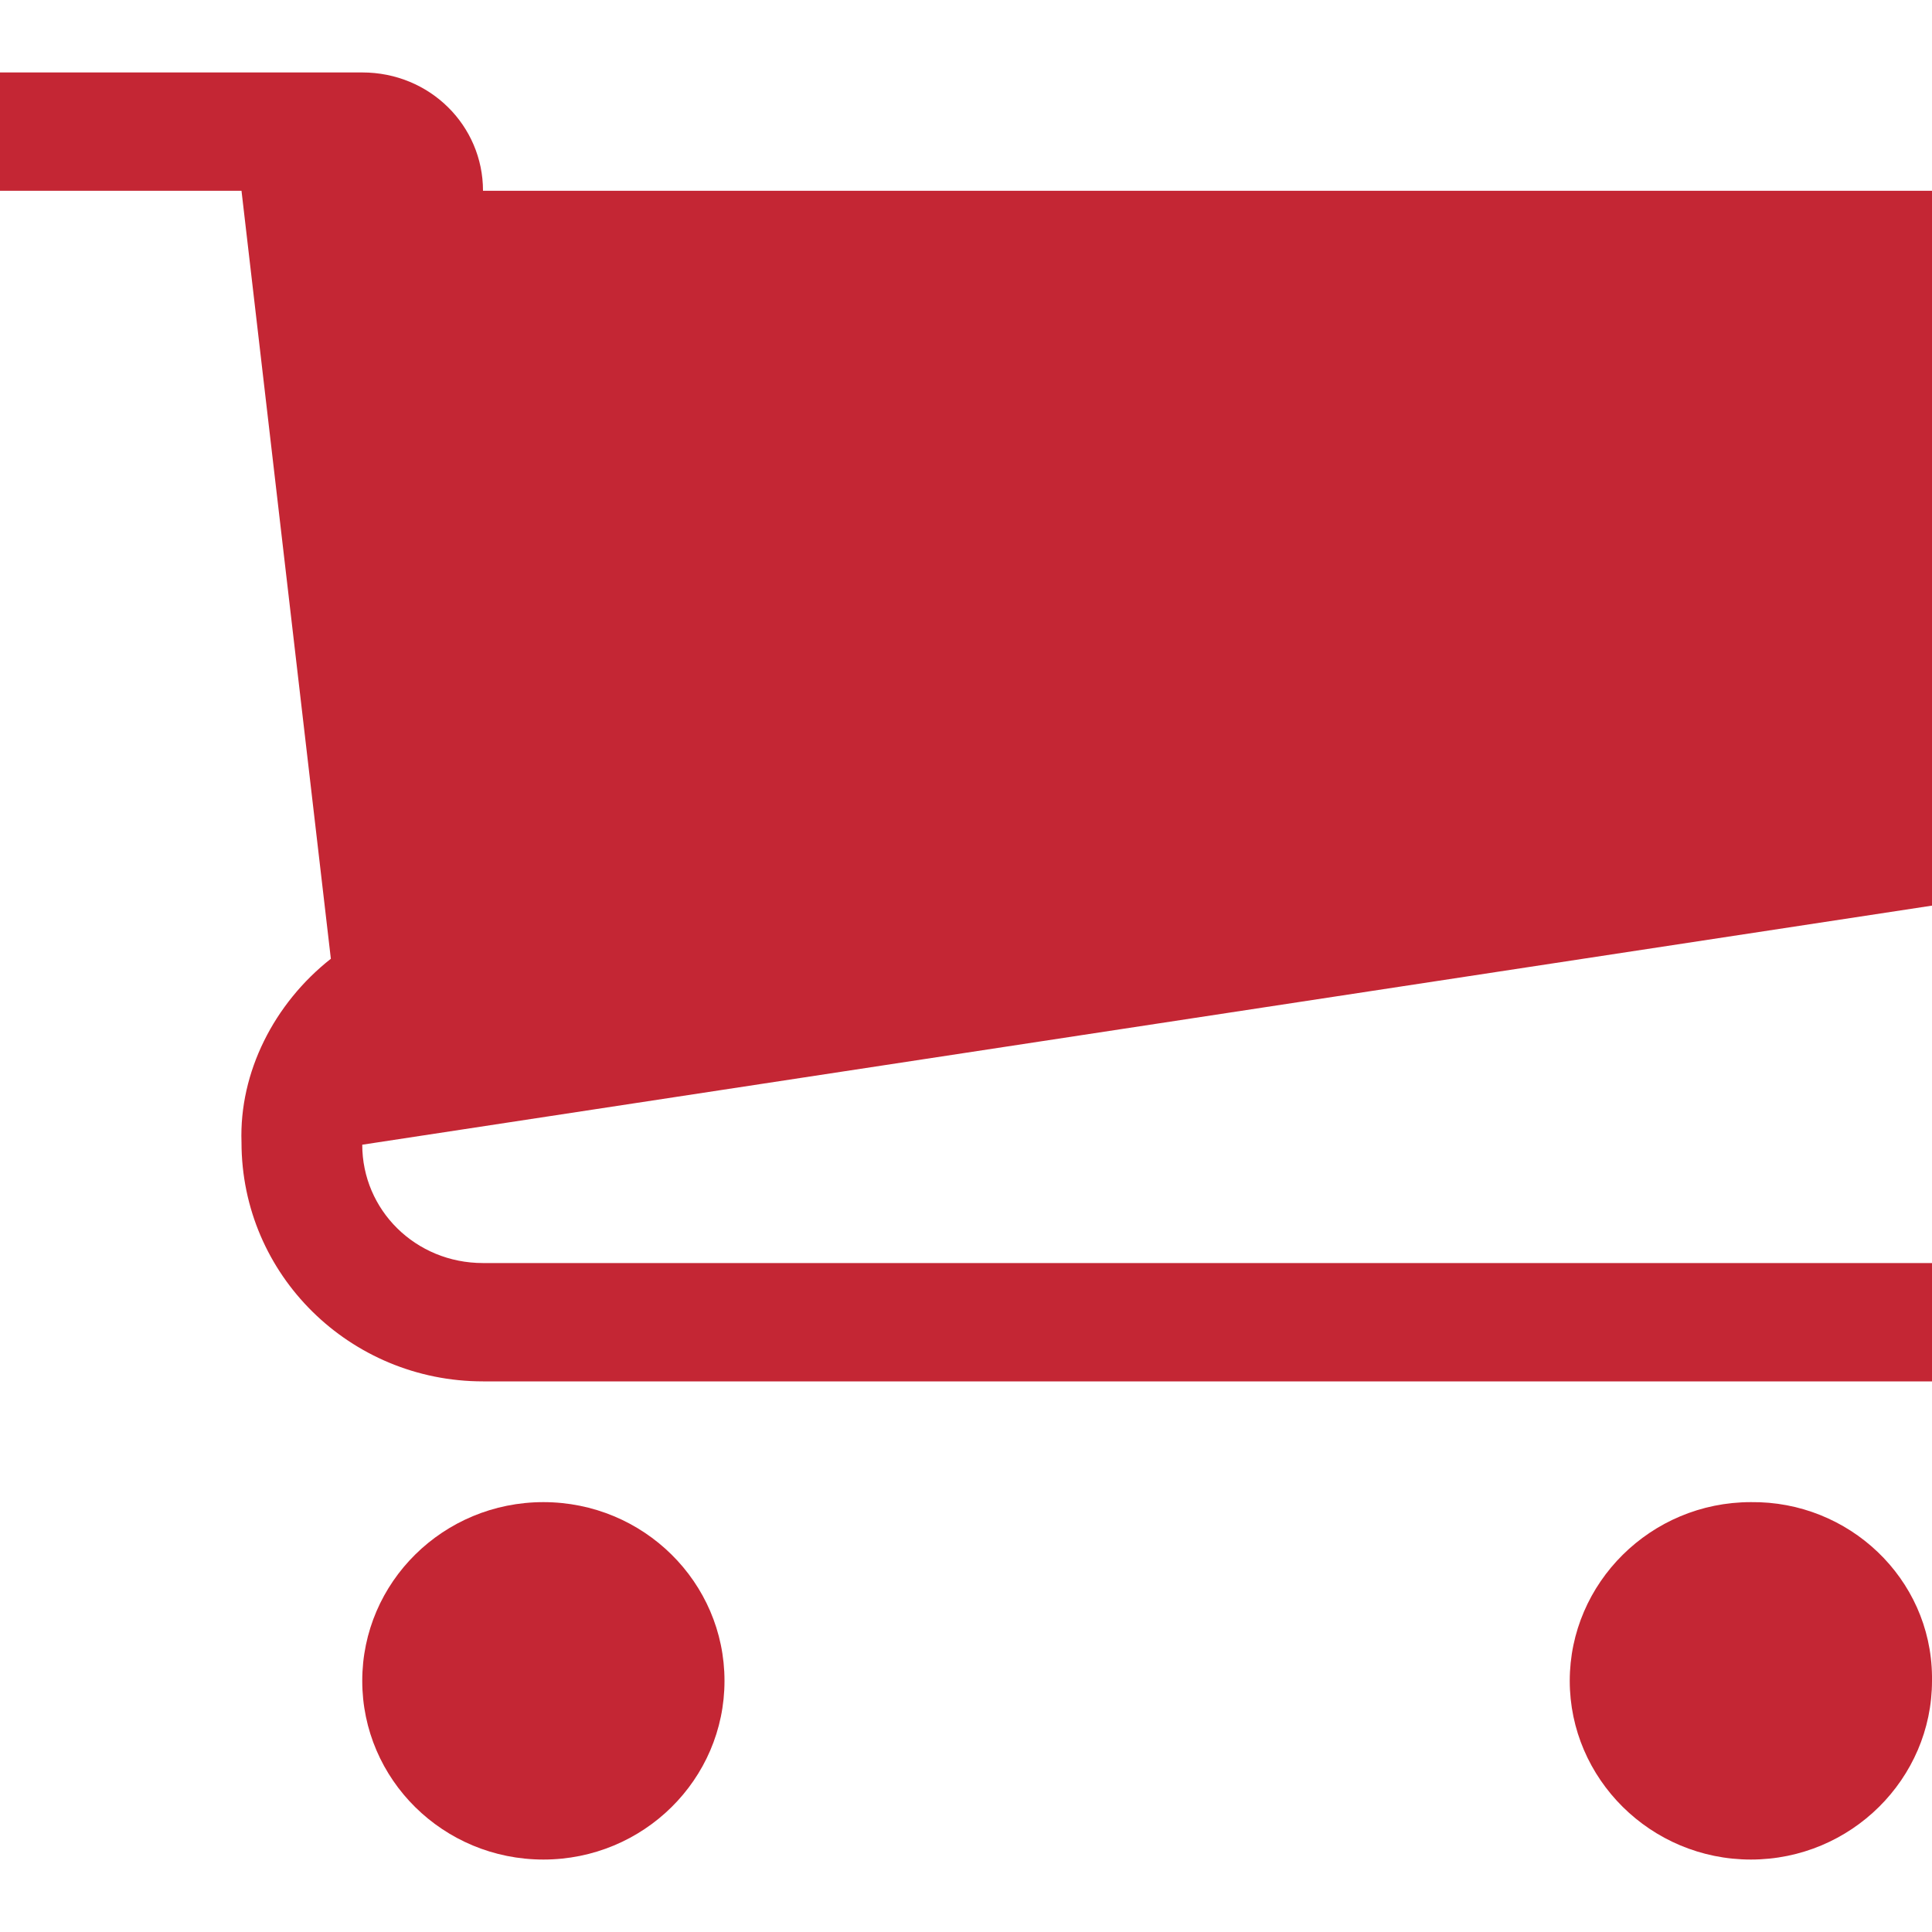
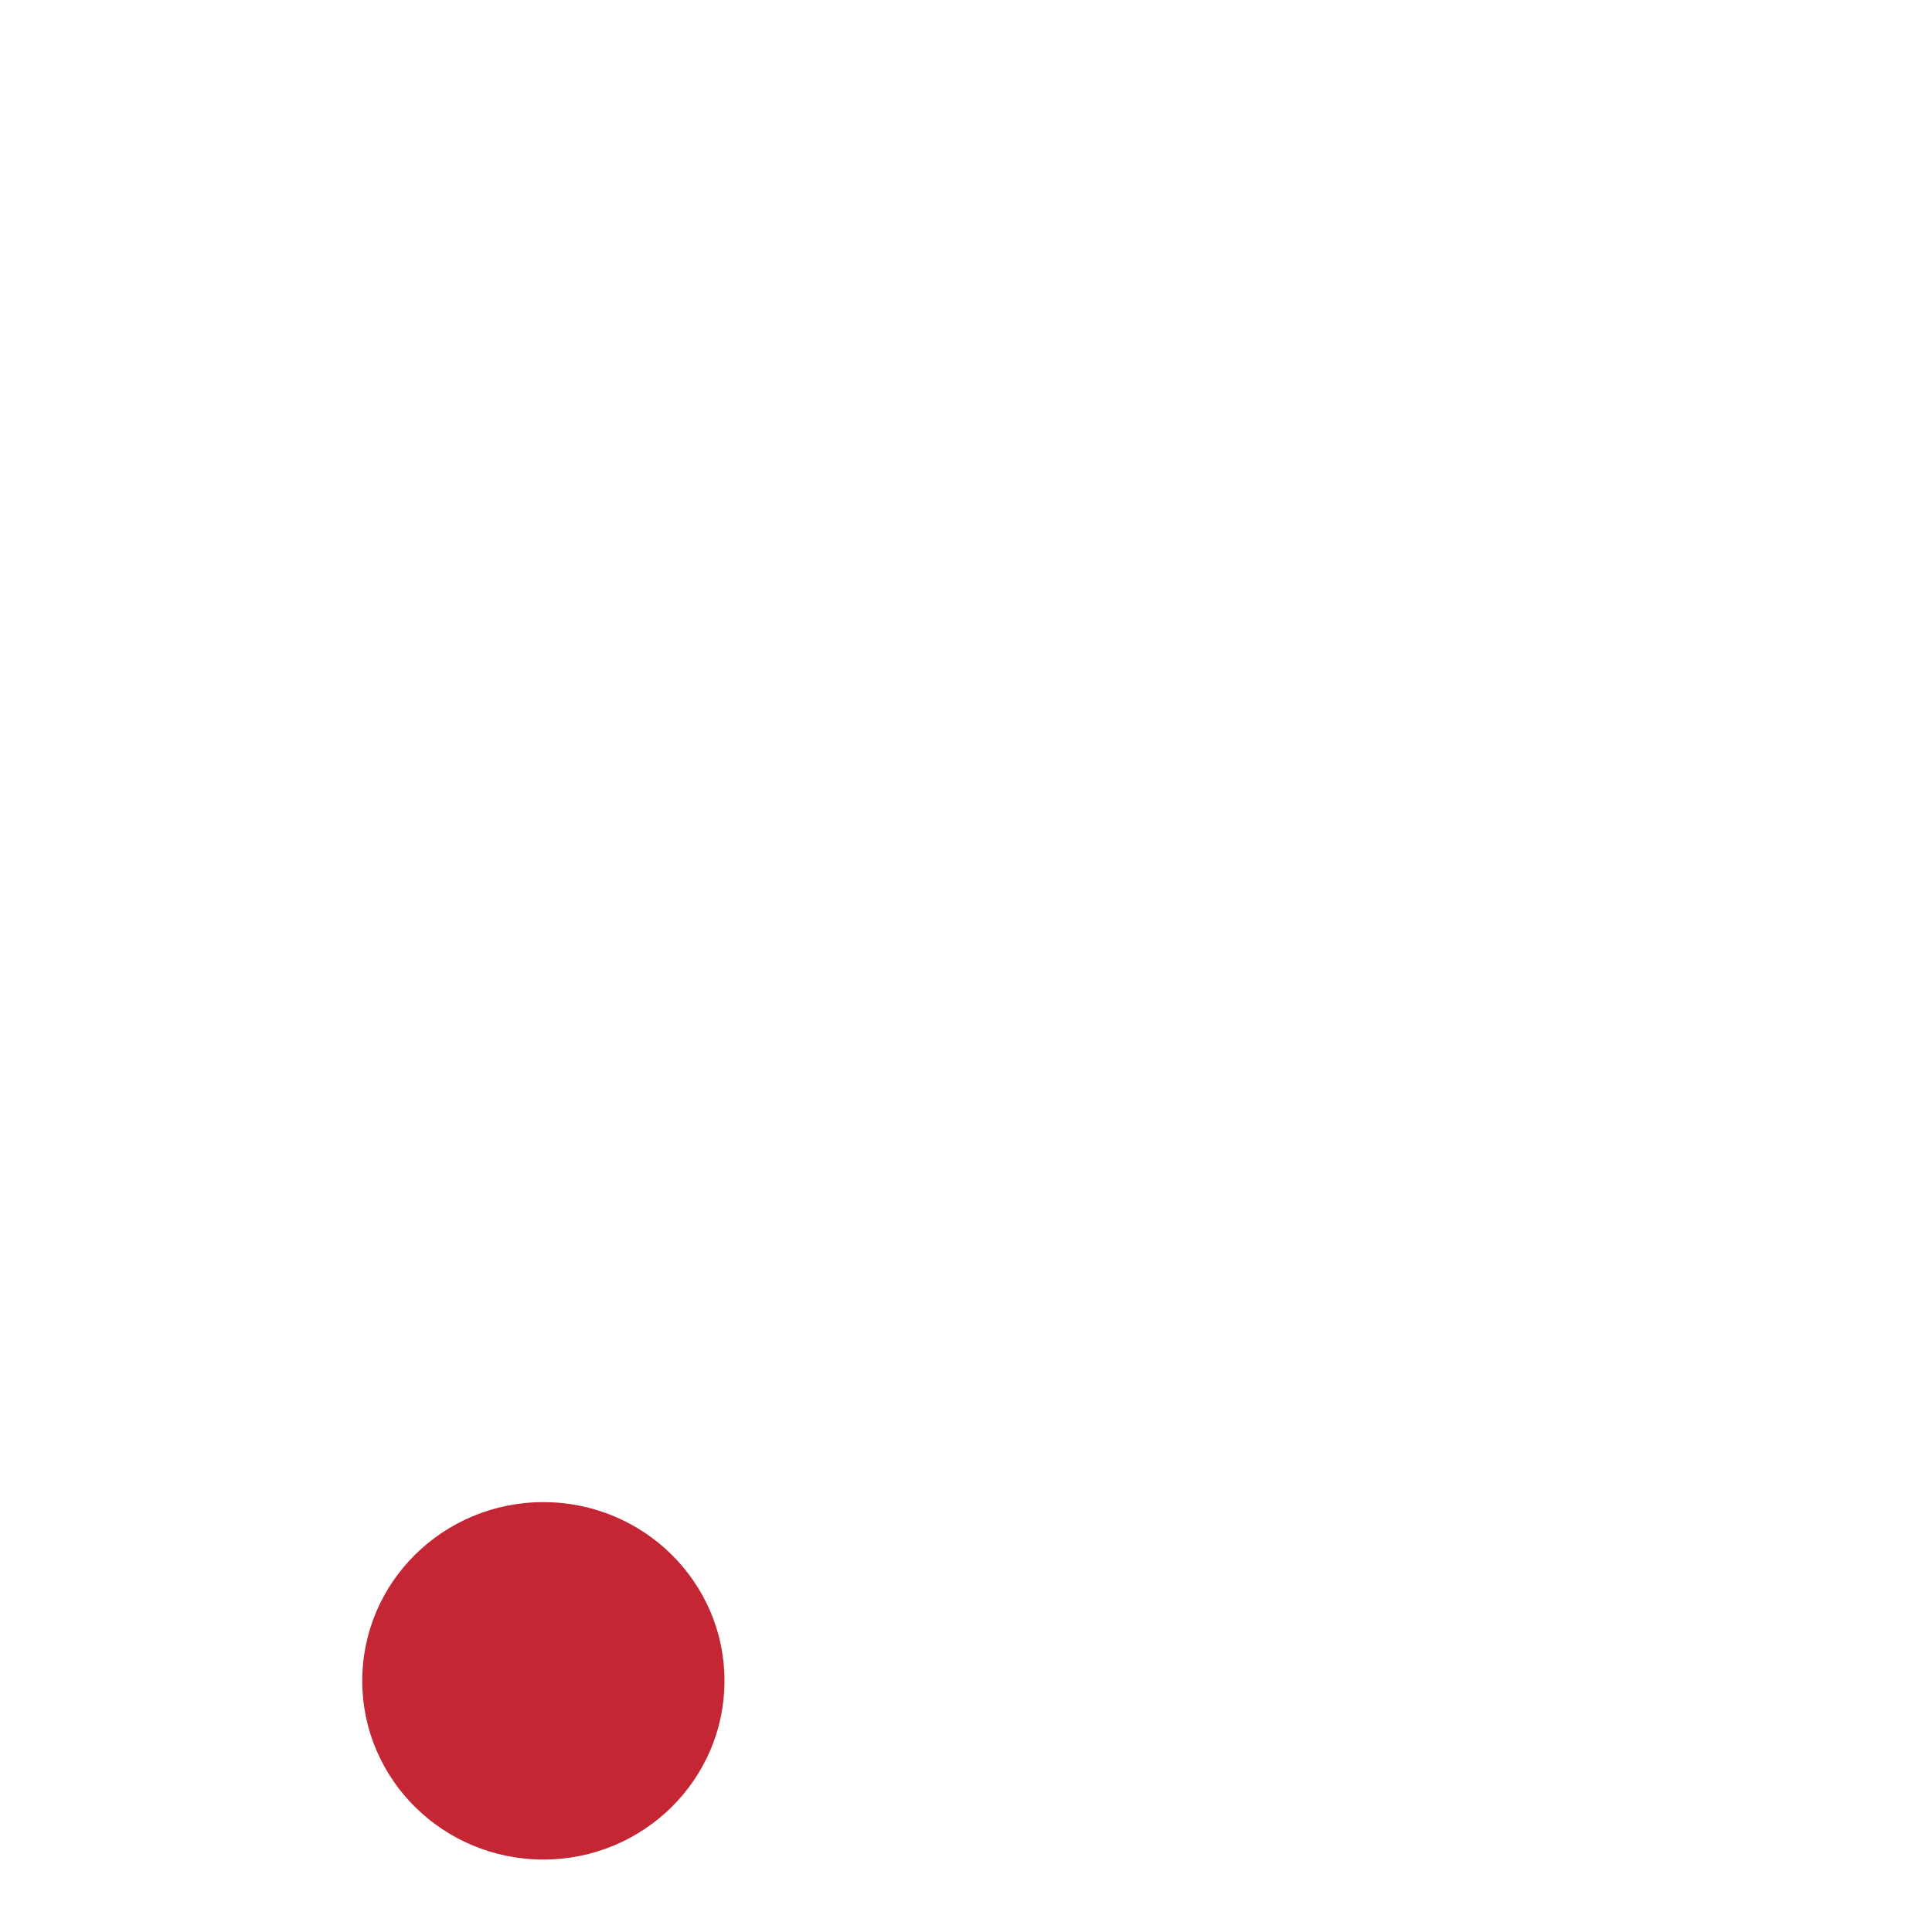
<svg xmlns="http://www.w3.org/2000/svg" viewBox="0 0 160 160" enable-background="new 0 0 160 160">
  <style type="text/css">.st0{opacity:0.99;fill:#C42533;enable-background:new ;}</style>
  <g id="path">
    <ellipse class="st0" cx="45" cy="139.2" rx="15" ry="14.8" />
-     <path class="st0" d="M145 124.4c-8.3 0-15 6.7-15 14.8s6.7 14.8 15 14.8 15-6.7 15-14.8v-.4c-.1-8.1-6.9-14.5-15-14.4zM160 15.8h-120c0-5.4-4.4-9.8-10-9.8h-30v9.8h20l7.4 63.6c-4.7 3.7-7.6 9.4-7.4 15.2 0 11 9 19.8 20 19.8h120v-9.8h-120c-5.6 0-10-4.4-10-9.8l130-19.8v-59.2z" />
  </g>
</svg>